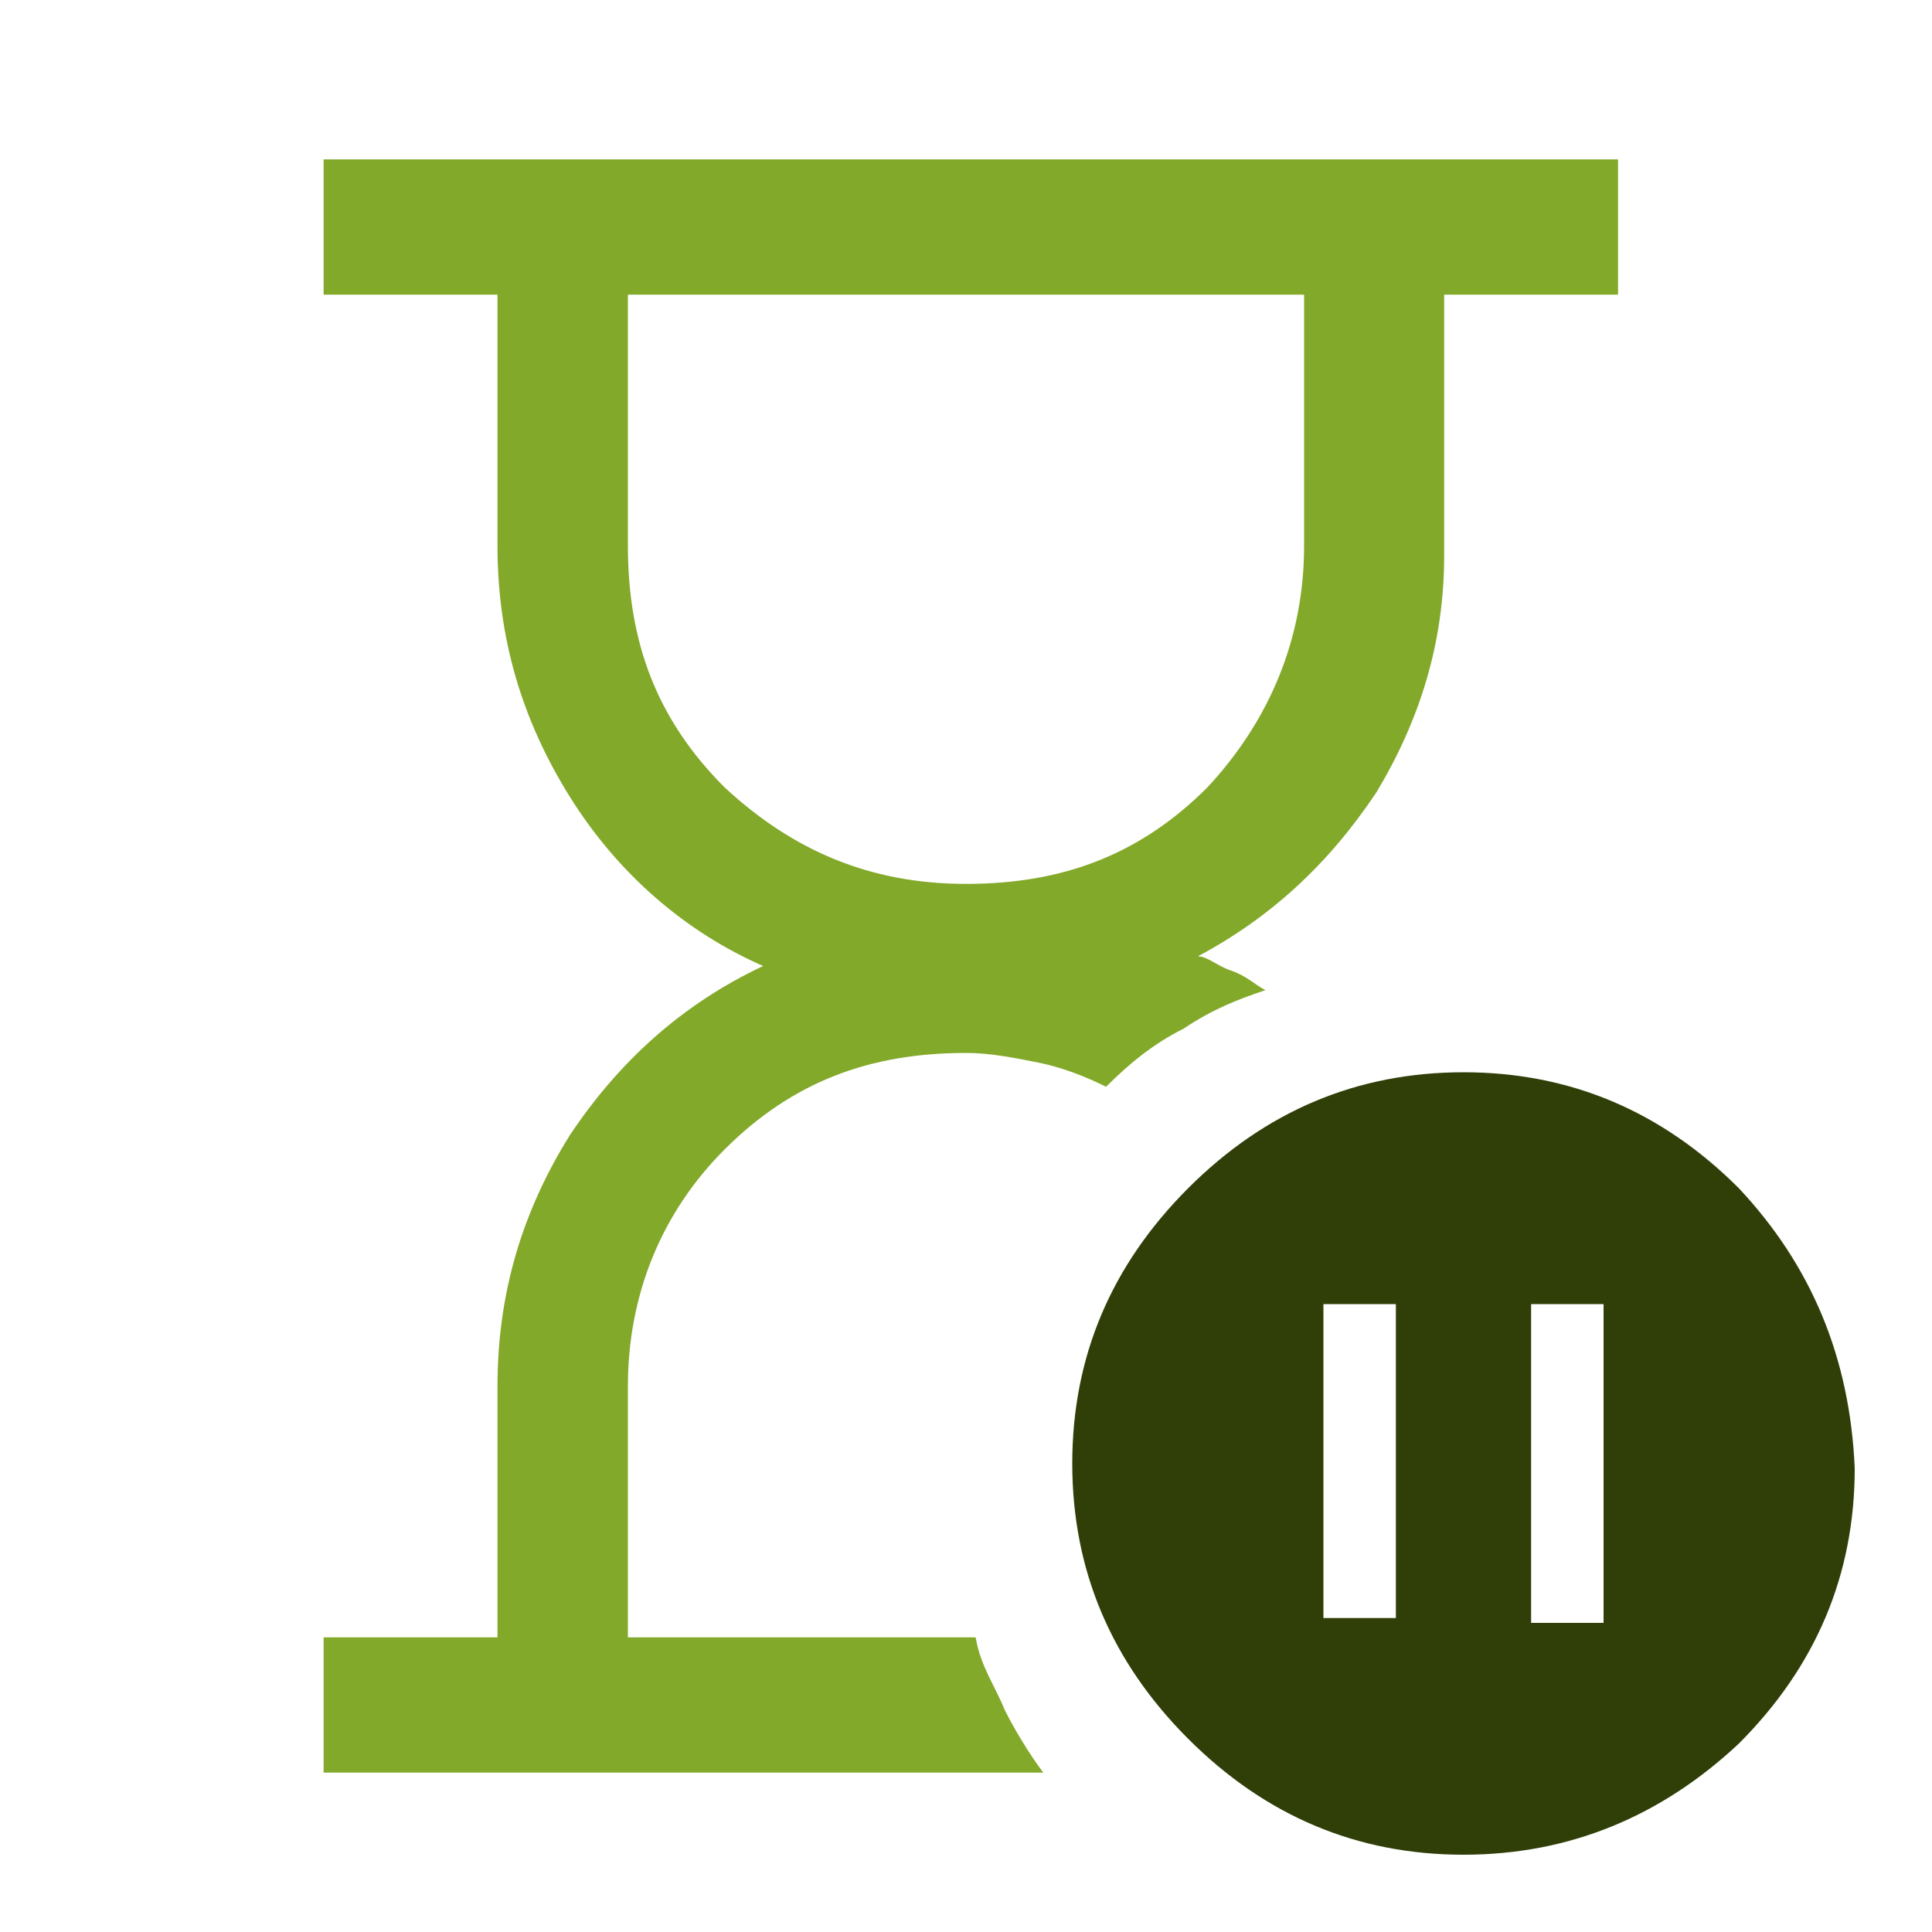
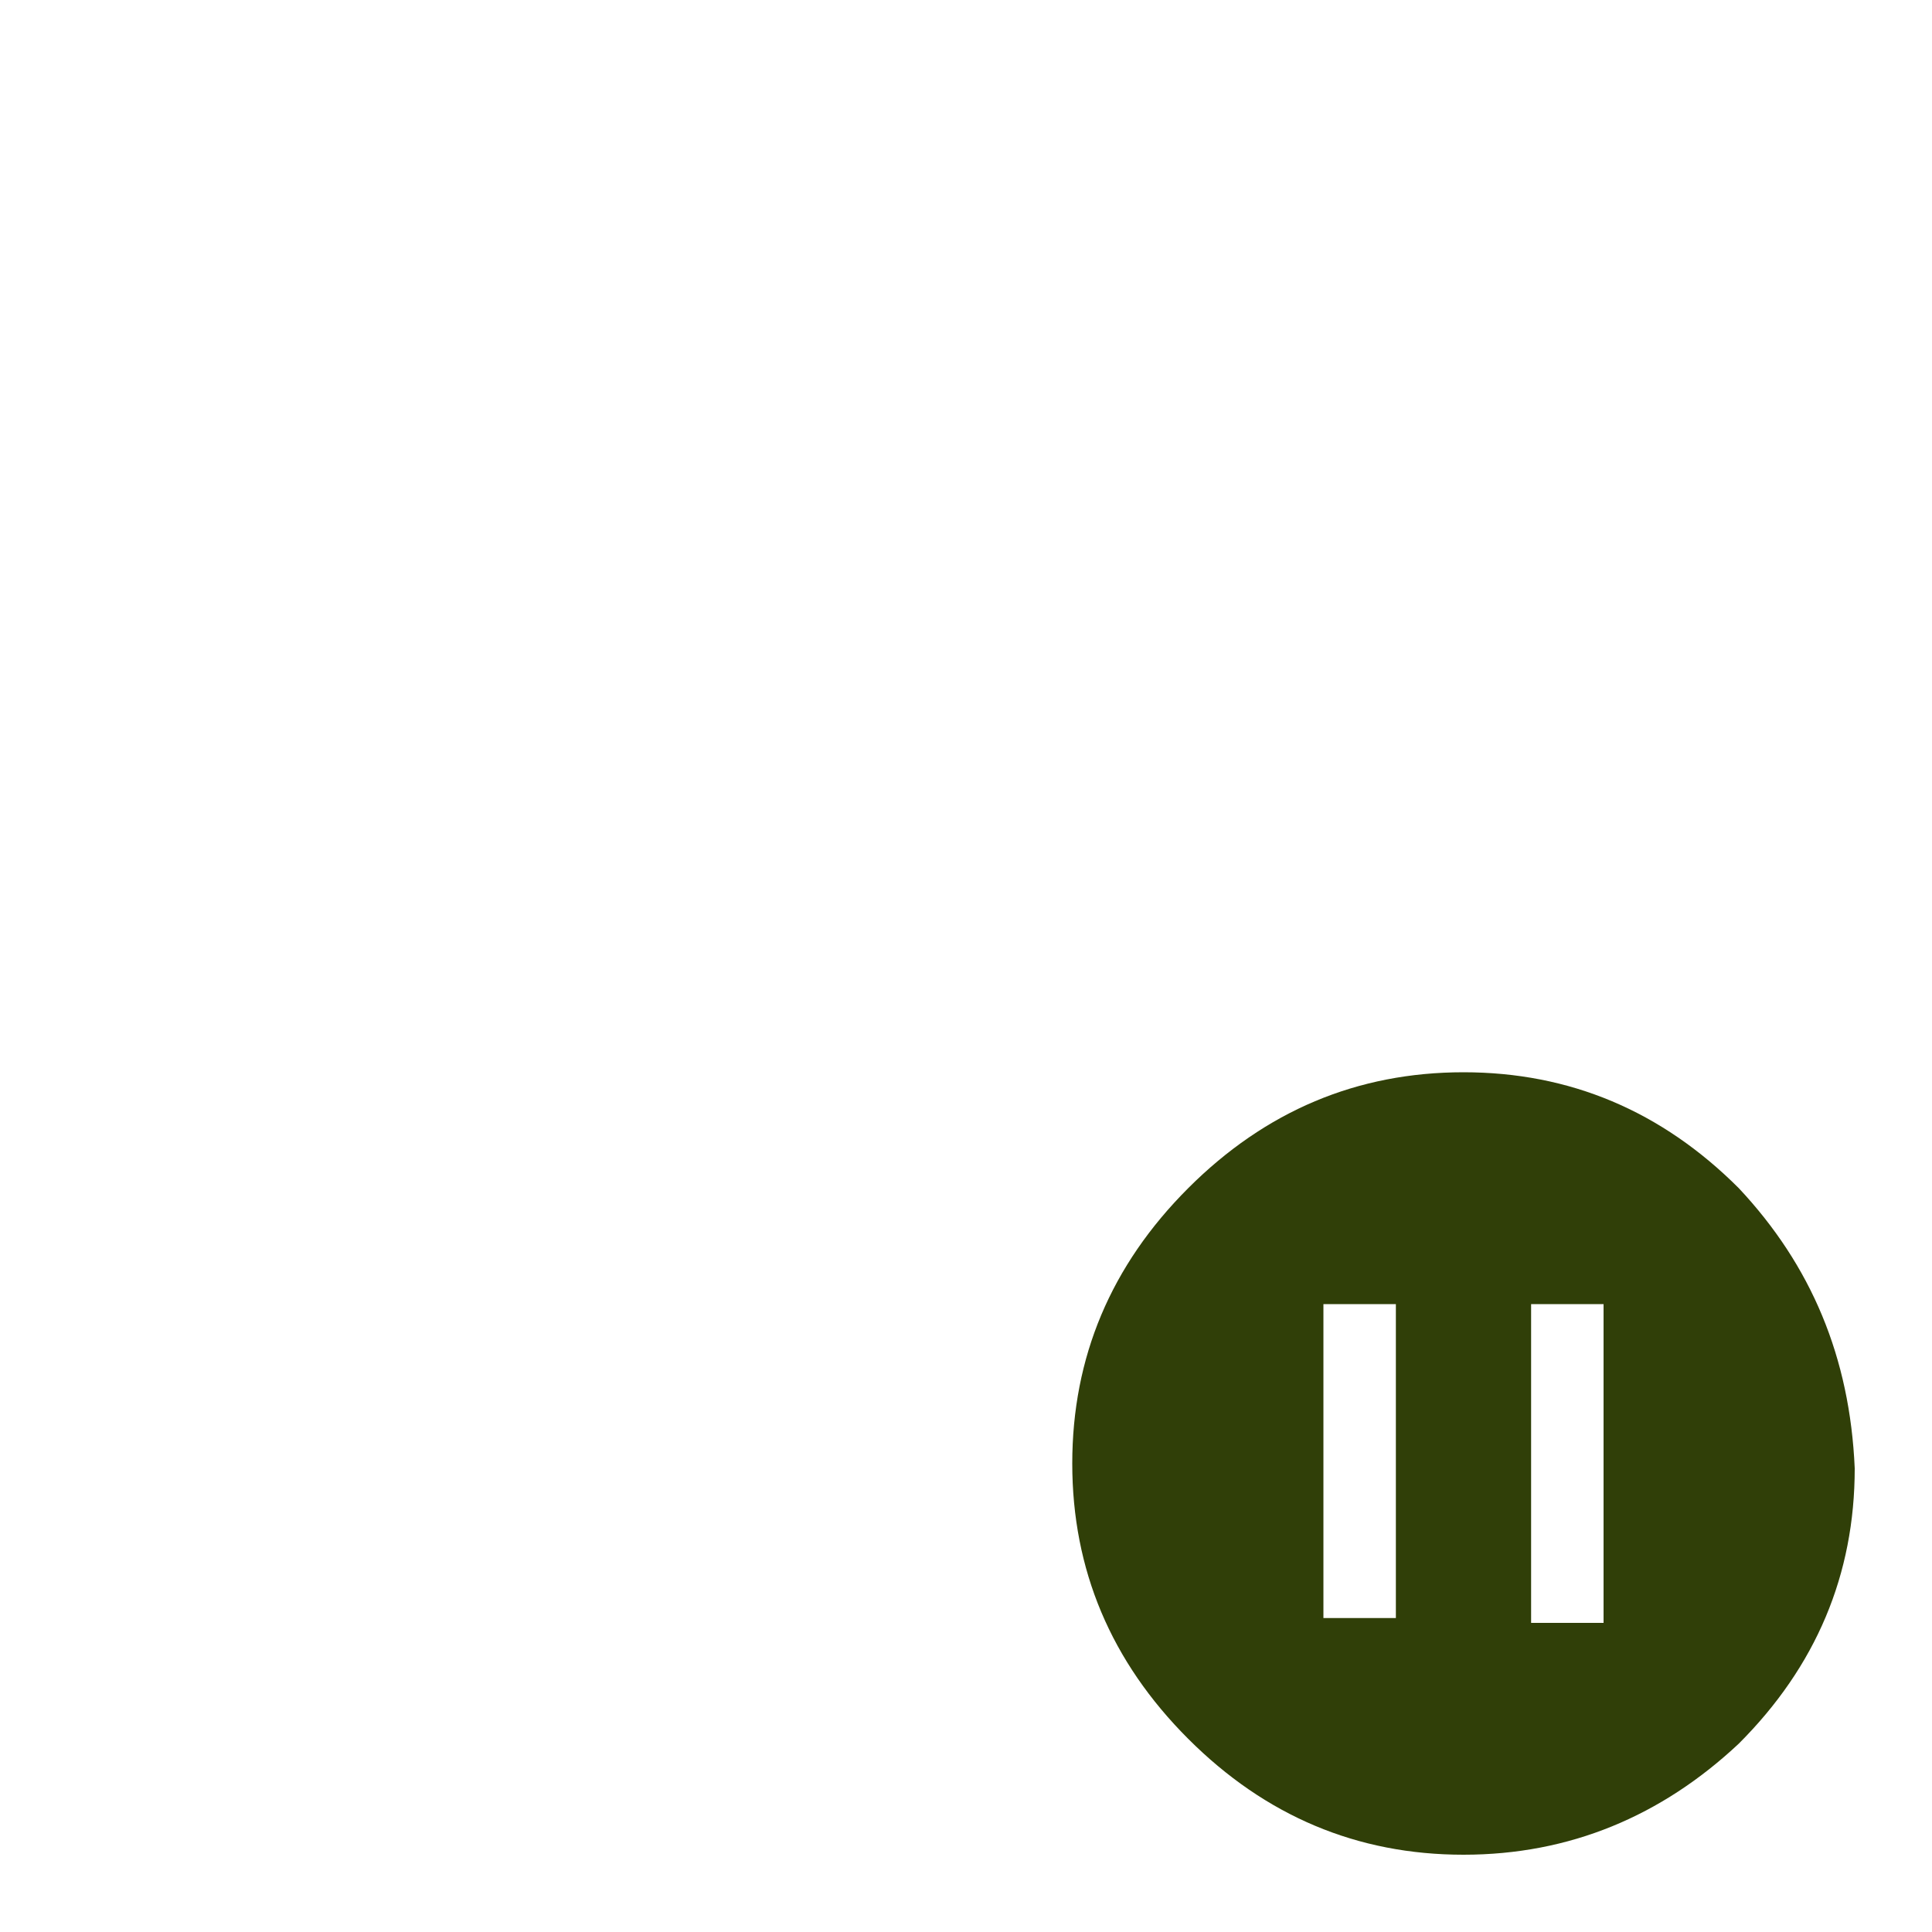
<svg xmlns="http://www.w3.org/2000/svg" version="1.1" id="Capa_1" x="0px" y="0px" viewBox="0 0 40 40" style="enable-background:new 0 0 40 40;" xml:space="preserve">
  <style type="text/css">
	.st0{fill:#82A929;}
	.st1{fill:#303F08;}
</style>
-   <path class="st0" d="M6.7,3.3v2.8h3.6v5.2c0,1.9,0.5,3.6,1.5,5.2c1,1.6,2.4,2.8,4,3.5c-1.7,0.8-3,2-4,3.5c-1,1.6-1.5,3.3-1.5,5.2  v5.2H6.7v2.8h14.9c-0.3-0.4-0.6-0.9-0.8-1.3c-0.2-0.5-0.5-0.9-0.6-1.5H13v-5.2c0-1.9,0.7-3.6,2-4.9c1.4-1.4,3-2,5-2  c0.5,0,1,0.1,1.5,0.2c0.5,0.1,1,0.3,1.4,0.5c0.5-0.5,1-0.9,1.6-1.2c0.6-0.4,1.1-0.6,1.7-0.8c-0.2-0.1-0.4-0.3-0.7-0.4  c-0.3-0.1-0.5-0.3-0.7-0.3c1.5-0.8,2.7-1.9,3.7-3.4c0.9-1.5,1.4-3.1,1.4-4.9V6.1h3.6V3.3H6.7z M27,11.3c0,1.9-0.7,3.6-2,5  c-1.4,1.4-3,2-5,2s-3.6-0.7-5-2c-1.4-1.4-2-3-2-5V6.1h14V11.3z" />
  <path class="st1" d="M36,24.6c-1.6-1.6-3.5-2.4-5.7-2.4c-2.2,0-4.1,0.8-5.7,2.4c-1.6,1.6-2.4,3.5-2.4,5.7c0,2.2,0.8,4.1,2.4,5.7  c1.6,1.6,3.5,2.4,5.7,2.4c2.2,0,4.1-0.8,5.7-2.3c1.6-1.6,2.4-3.5,2.4-5.7C38.3,28.1,37.5,26.2,36,24.6z M28.9,33.5h-1.5V27h1.5V33.5  z M33.2,33.6l-1.5,0V27h1.5V33.6z" />
</svg>